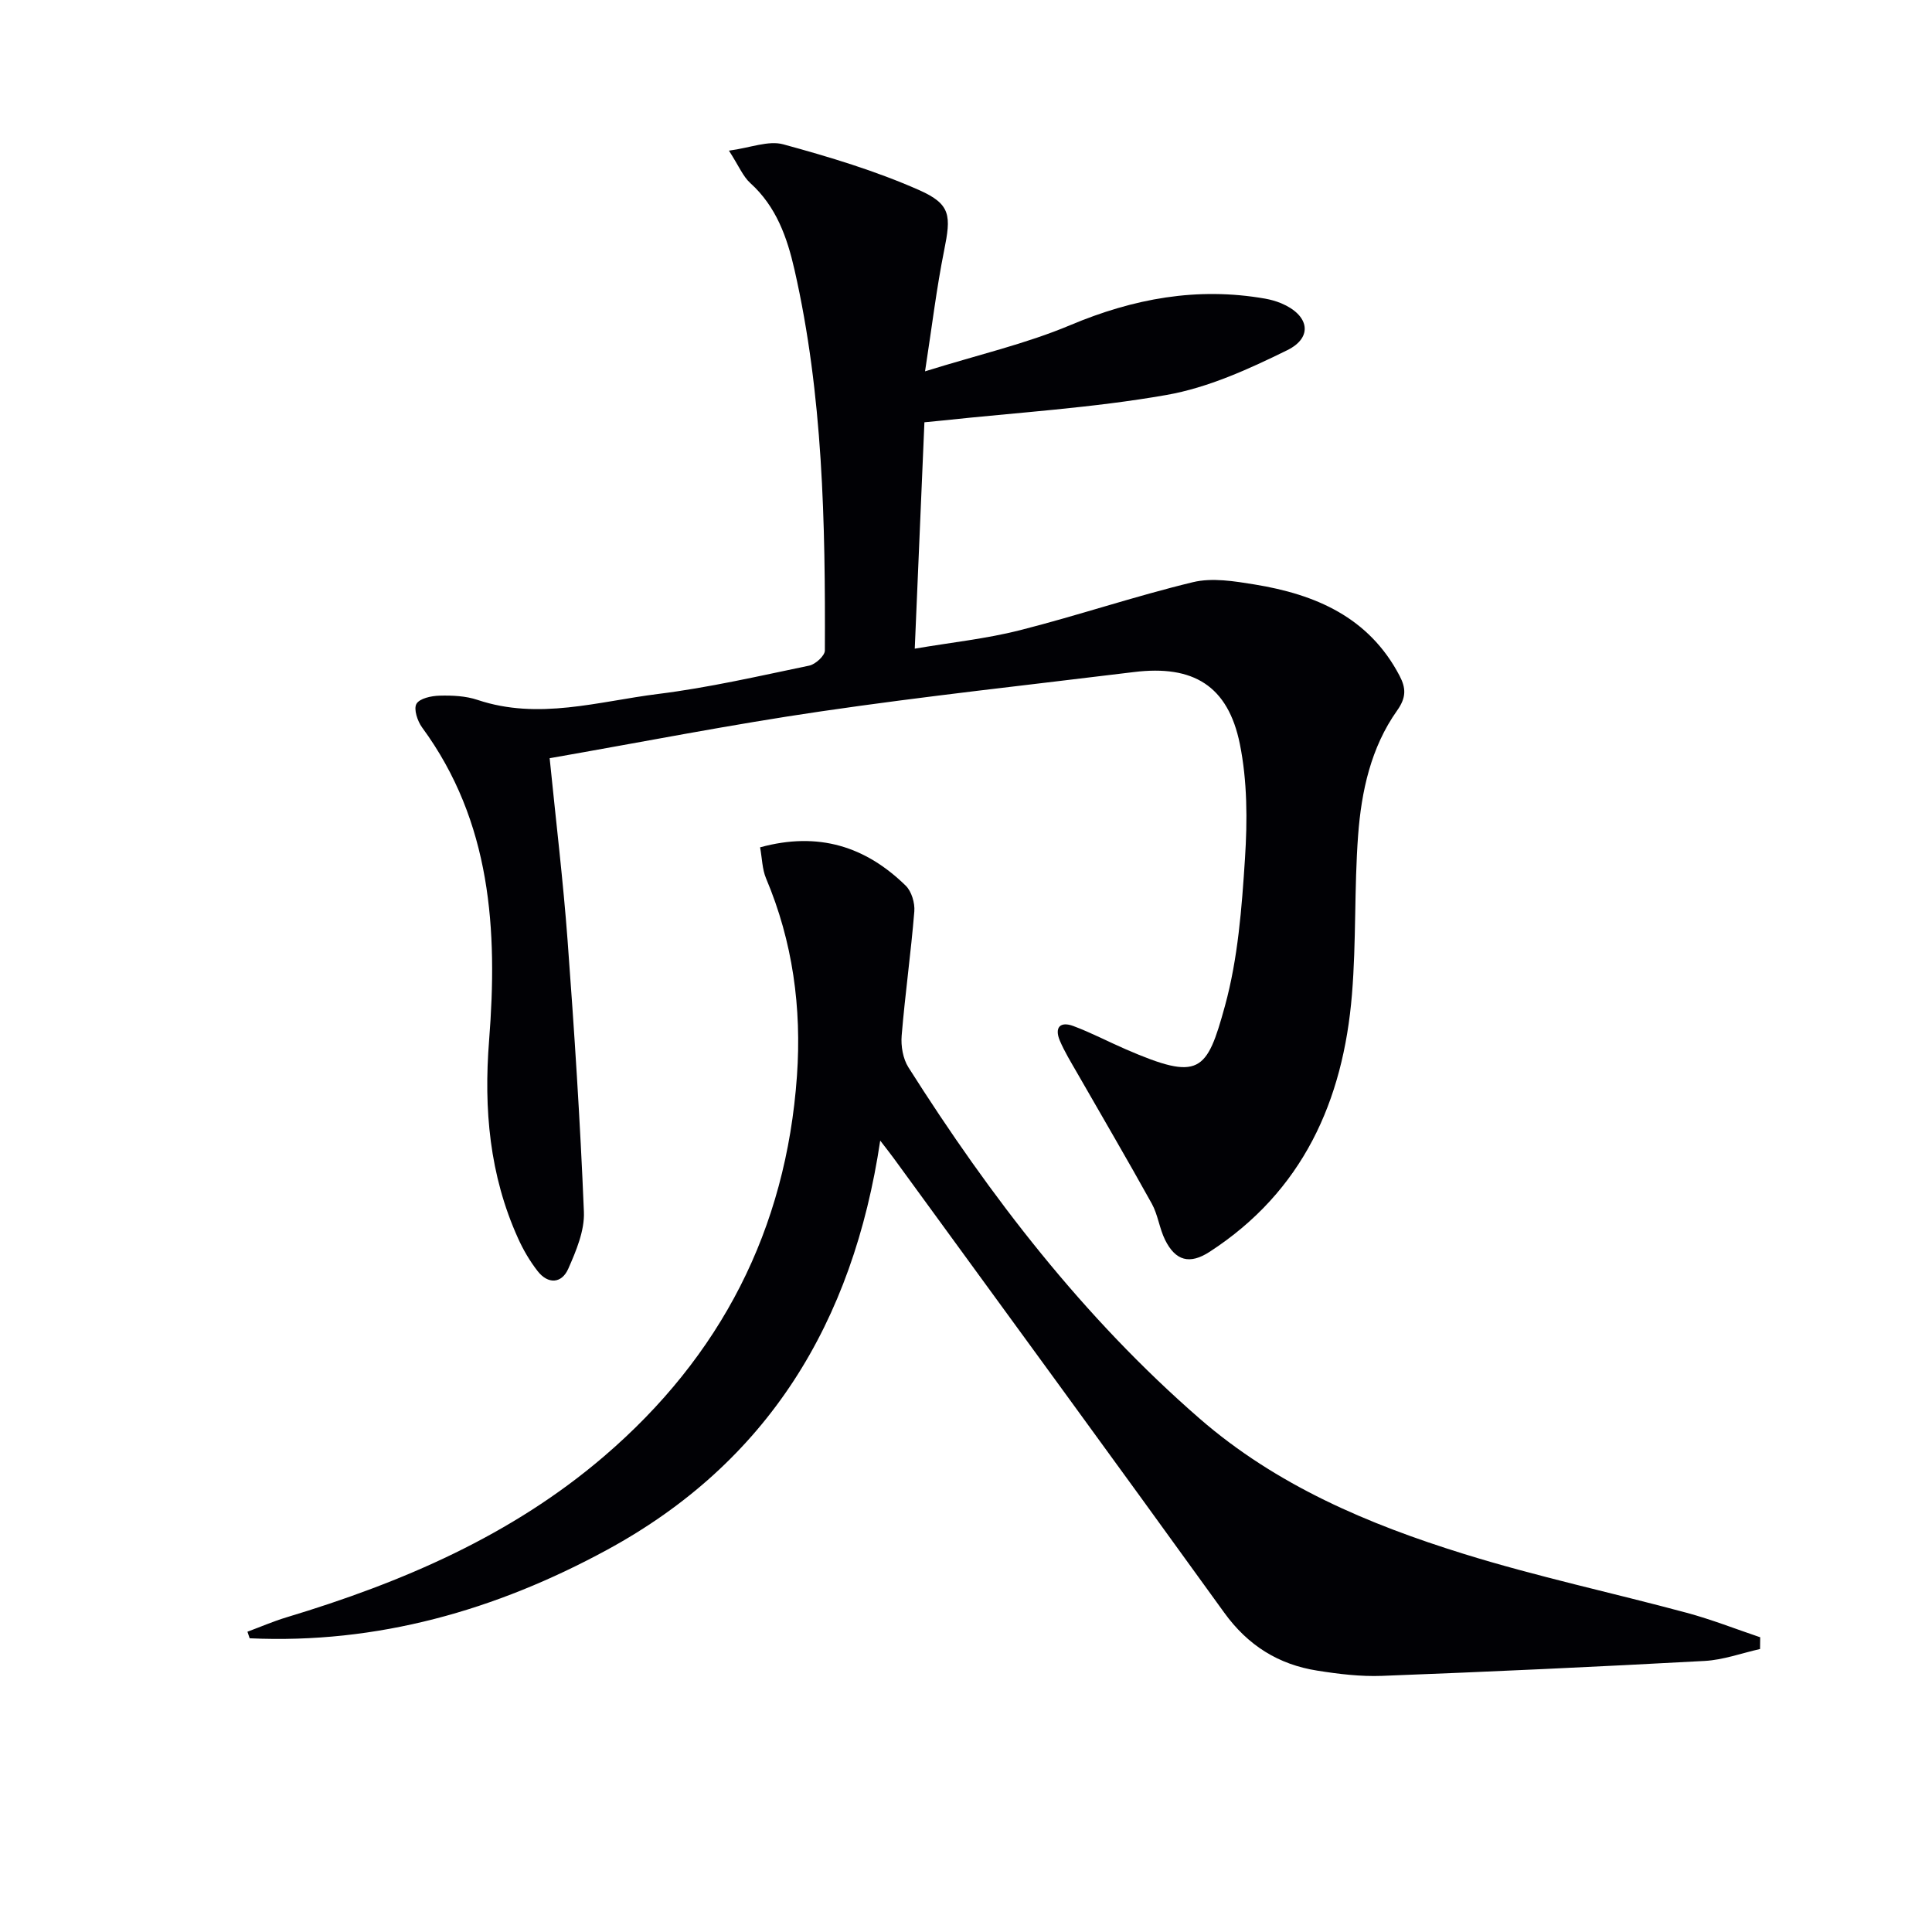
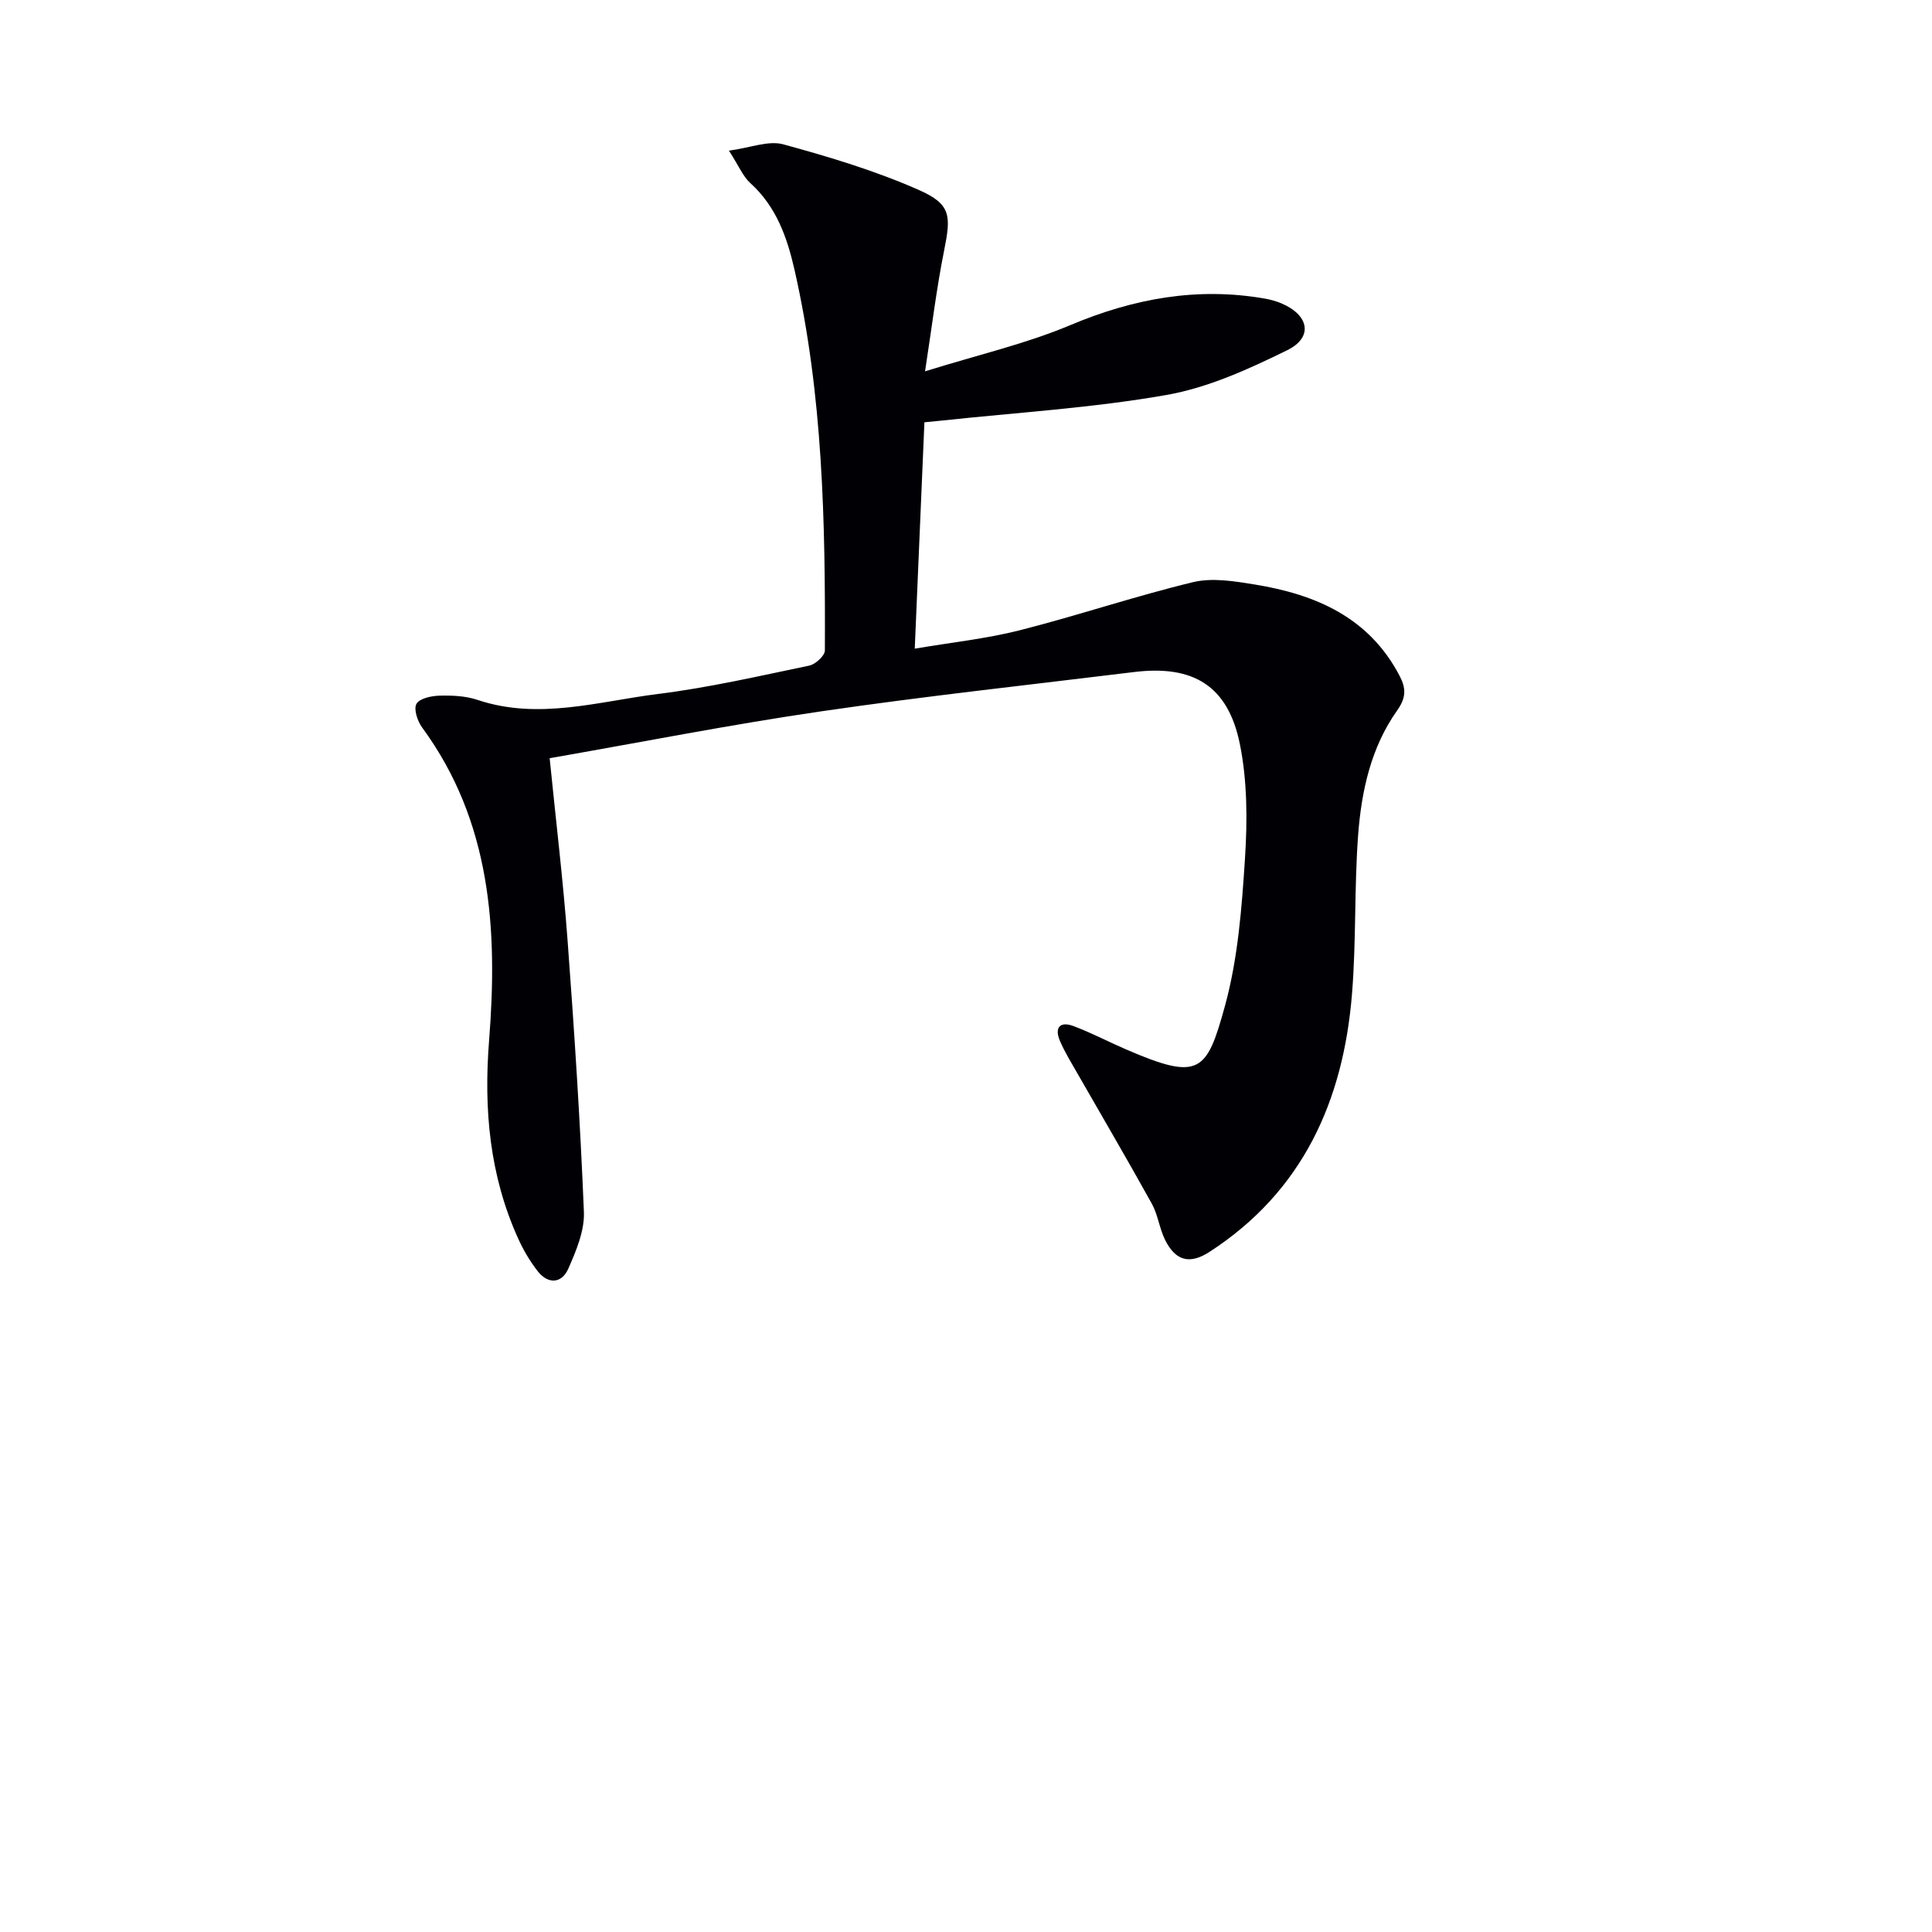
<svg xmlns="http://www.w3.org/2000/svg" enable-background="new 0 0 400 400" viewBox="0 0 400 400">
  <path d="m113.8 156.98c1.33 13.25 2.8 25.46 3.71 37.7 1.39 18.72 2.62 37.47 3.38 56.22.16 3.9-1.6 8.07-3.24 11.79-1.36 3.07-4.18 3.25-6.34.48-1.62-2.08-2.99-4.42-4.07-6.83-5.89-13.05-7.1-26.69-5.98-40.91 1.8-22.87.48-45.27-13.87-64.82-.96-1.31-1.78-3.8-1.17-4.88.65-1.14 3.1-1.66 4.78-1.7 2.63-.07 5.42.05 7.88.88 12.63 4.23 24.99.31 37.35-1.23 10.52-1.31 20.91-3.71 31.31-5.87 1.29-.27 3.23-2.04 3.24-3.12.11-26.45-.38-52.89-6.29-78.85-1.52-6.68-3.77-13.08-9.14-17.93-1.53-1.38-2.37-3.53-4.43-6.72 4.44-.59 8.17-2.15 11.24-1.31 9.53 2.6 19.09 5.48 28.1 9.46 6.68 2.95 6.65 5.35 5.21 12.53-1.56 7.75-2.5 15.62-3.95 25.01 11-3.43 20.87-5.69 30.06-9.56 13.11-5.52 26.32-7.95 40.35-5.49 1.13.2 2.27.52 3.33.96 5.77 2.42 6.69 7.04 1.24 9.72-7.95 3.91-16.35 7.74-24.97 9.26-15.33 2.7-30.96 3.63-46.47 5.3-1.13.12-2.26.22-3.67.36-.66 15.43-1.31 30.64-2 46.87 7.6-1.3 14.8-2.05 21.74-3.81 12.02-3.05 23.81-7.05 35.87-9.96 3.99-.96 8.57-.2 12.76.48 12.59 2.05 23.65 6.77 30 18.89 1.35 2.57 1.41 4.51-.49 7.19-5.44 7.66-7.41 16.72-8.09 25.88-.81 10.94-.37 21.97-1.27 32.89-1.81 22.09-10.18 40.8-29.48 53.32-4.09 2.65-7.04 1.91-9.22-2.49-1.17-2.37-1.47-5.18-2.74-7.48-5.05-9.12-10.33-18.11-15.51-27.16-1.24-2.16-2.56-4.31-3.53-6.59-1.16-2.74.07-4.05 2.8-3.03 3.72 1.39 7.26 3.26 10.91 4.84 15.21 6.58 16.7 4.75 20.48-9.03 2.69-9.82 3.48-20.27 4.14-30.5.51-7.86.49-16.02-1.06-23.69-2.45-12.09-9.66-16.42-21.92-14.91-21.58 2.65-43.21 4.98-64.72 8.13-18.66 2.72-37.19 6.38-56.26 9.71z" fill="#010105" />
-   <path d="m182.24 236.15c-5.63 37.71-23.29 66.65-56.56 84.73-23.04 12.52-47.59 19.52-73.99 18.31-.15-.45-.3-.91-.46-1.36 2.69-1 5.34-2.15 8.09-2.98 23.91-7.21 46.6-16.92 65.77-33.36 24.13-20.69 37.67-46.89 39.91-78.73.99-14.11-.86-27.79-6.4-40.91-.79-1.88-.81-4.09-1.23-6.42 12.08-3.31 21.85-.18 30.15 7.94 1.21 1.18 1.92 3.58 1.78 5.33-.7 8.58-1.91 17.13-2.62 25.71-.18 2.15.26 4.77 1.39 6.56 16.99 26.82 36.23 51.81 60.32 72.75 15.9 13.82 34.9 21.86 54.65 27.99 15.19 4.72 30.8 8.06 46.17 12.2 5.16 1.39 10.15 3.36 15.22 5.07-.01.81-.02 1.62-.03 2.43-3.82.86-7.62 2.26-11.48 2.47-22.25 1.21-44.51 2.24-66.78 3.09-4.45.17-8.98-.38-13.39-1.08-8.06-1.26-14.39-5.22-19.29-12.01-22.68-31.43-45.57-62.71-68.39-94.03-.73-1.01-1.53-2-2.83-3.7z" fill="#010105" />
</svg>